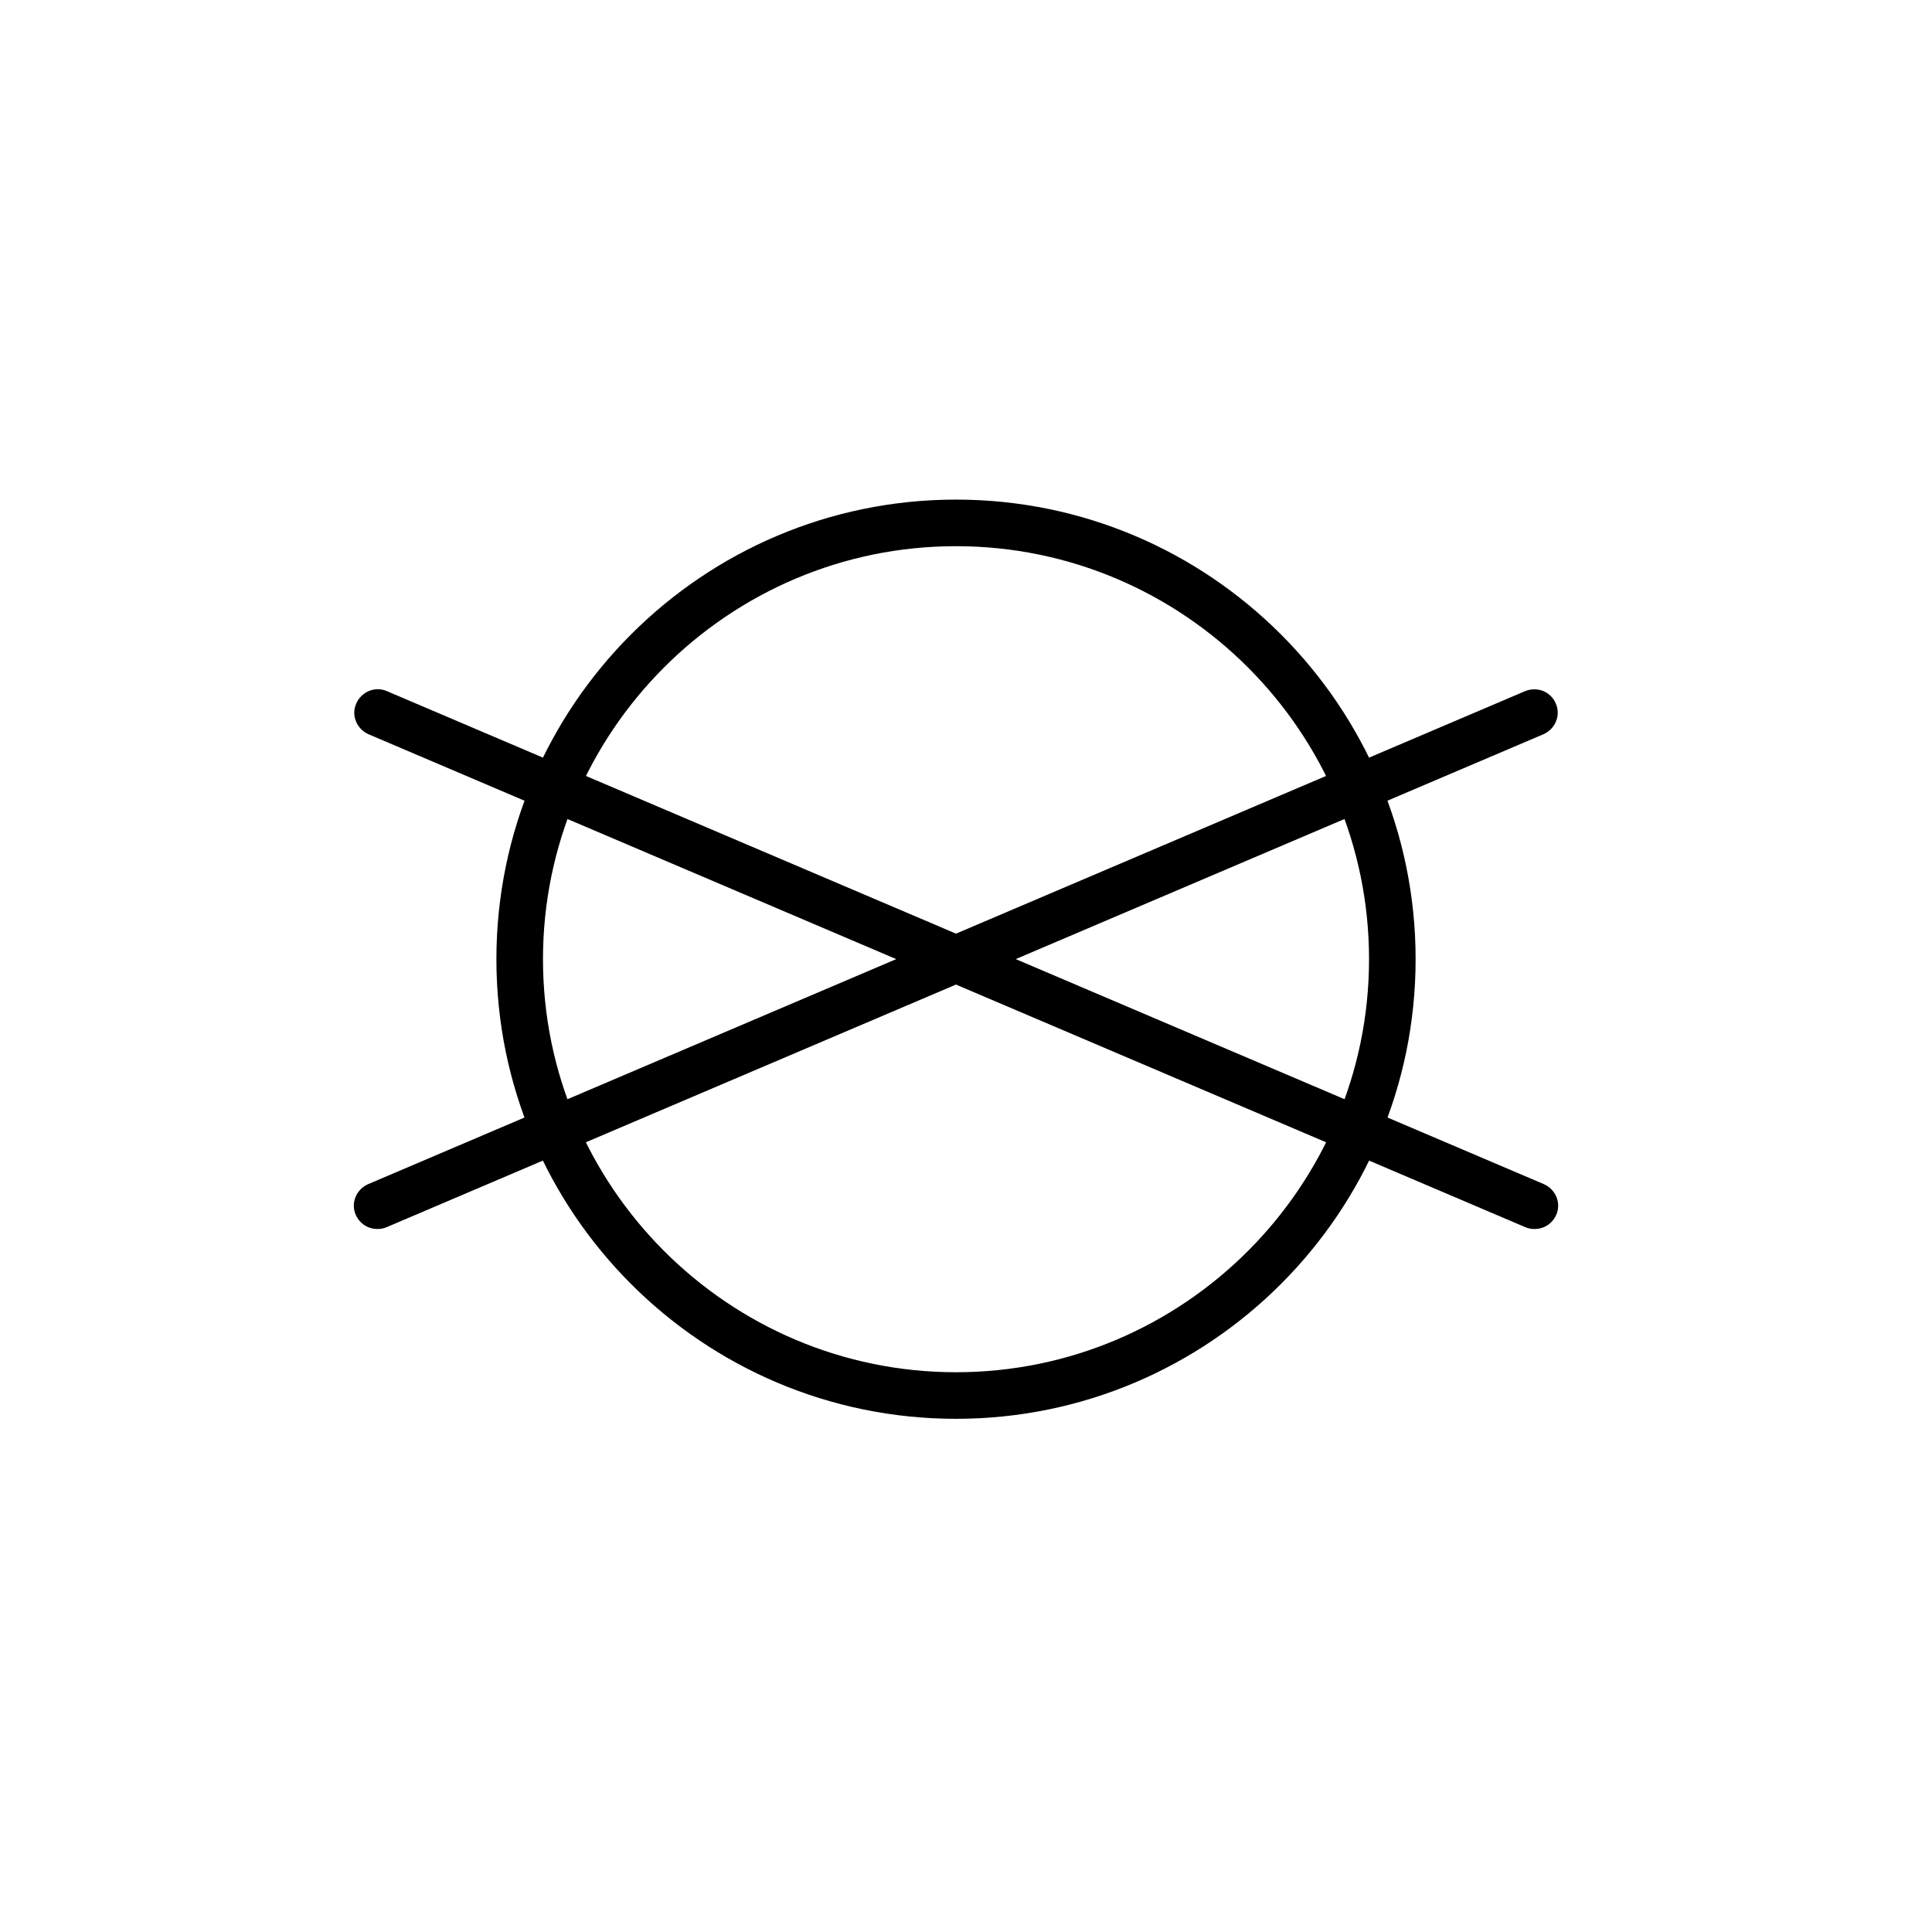
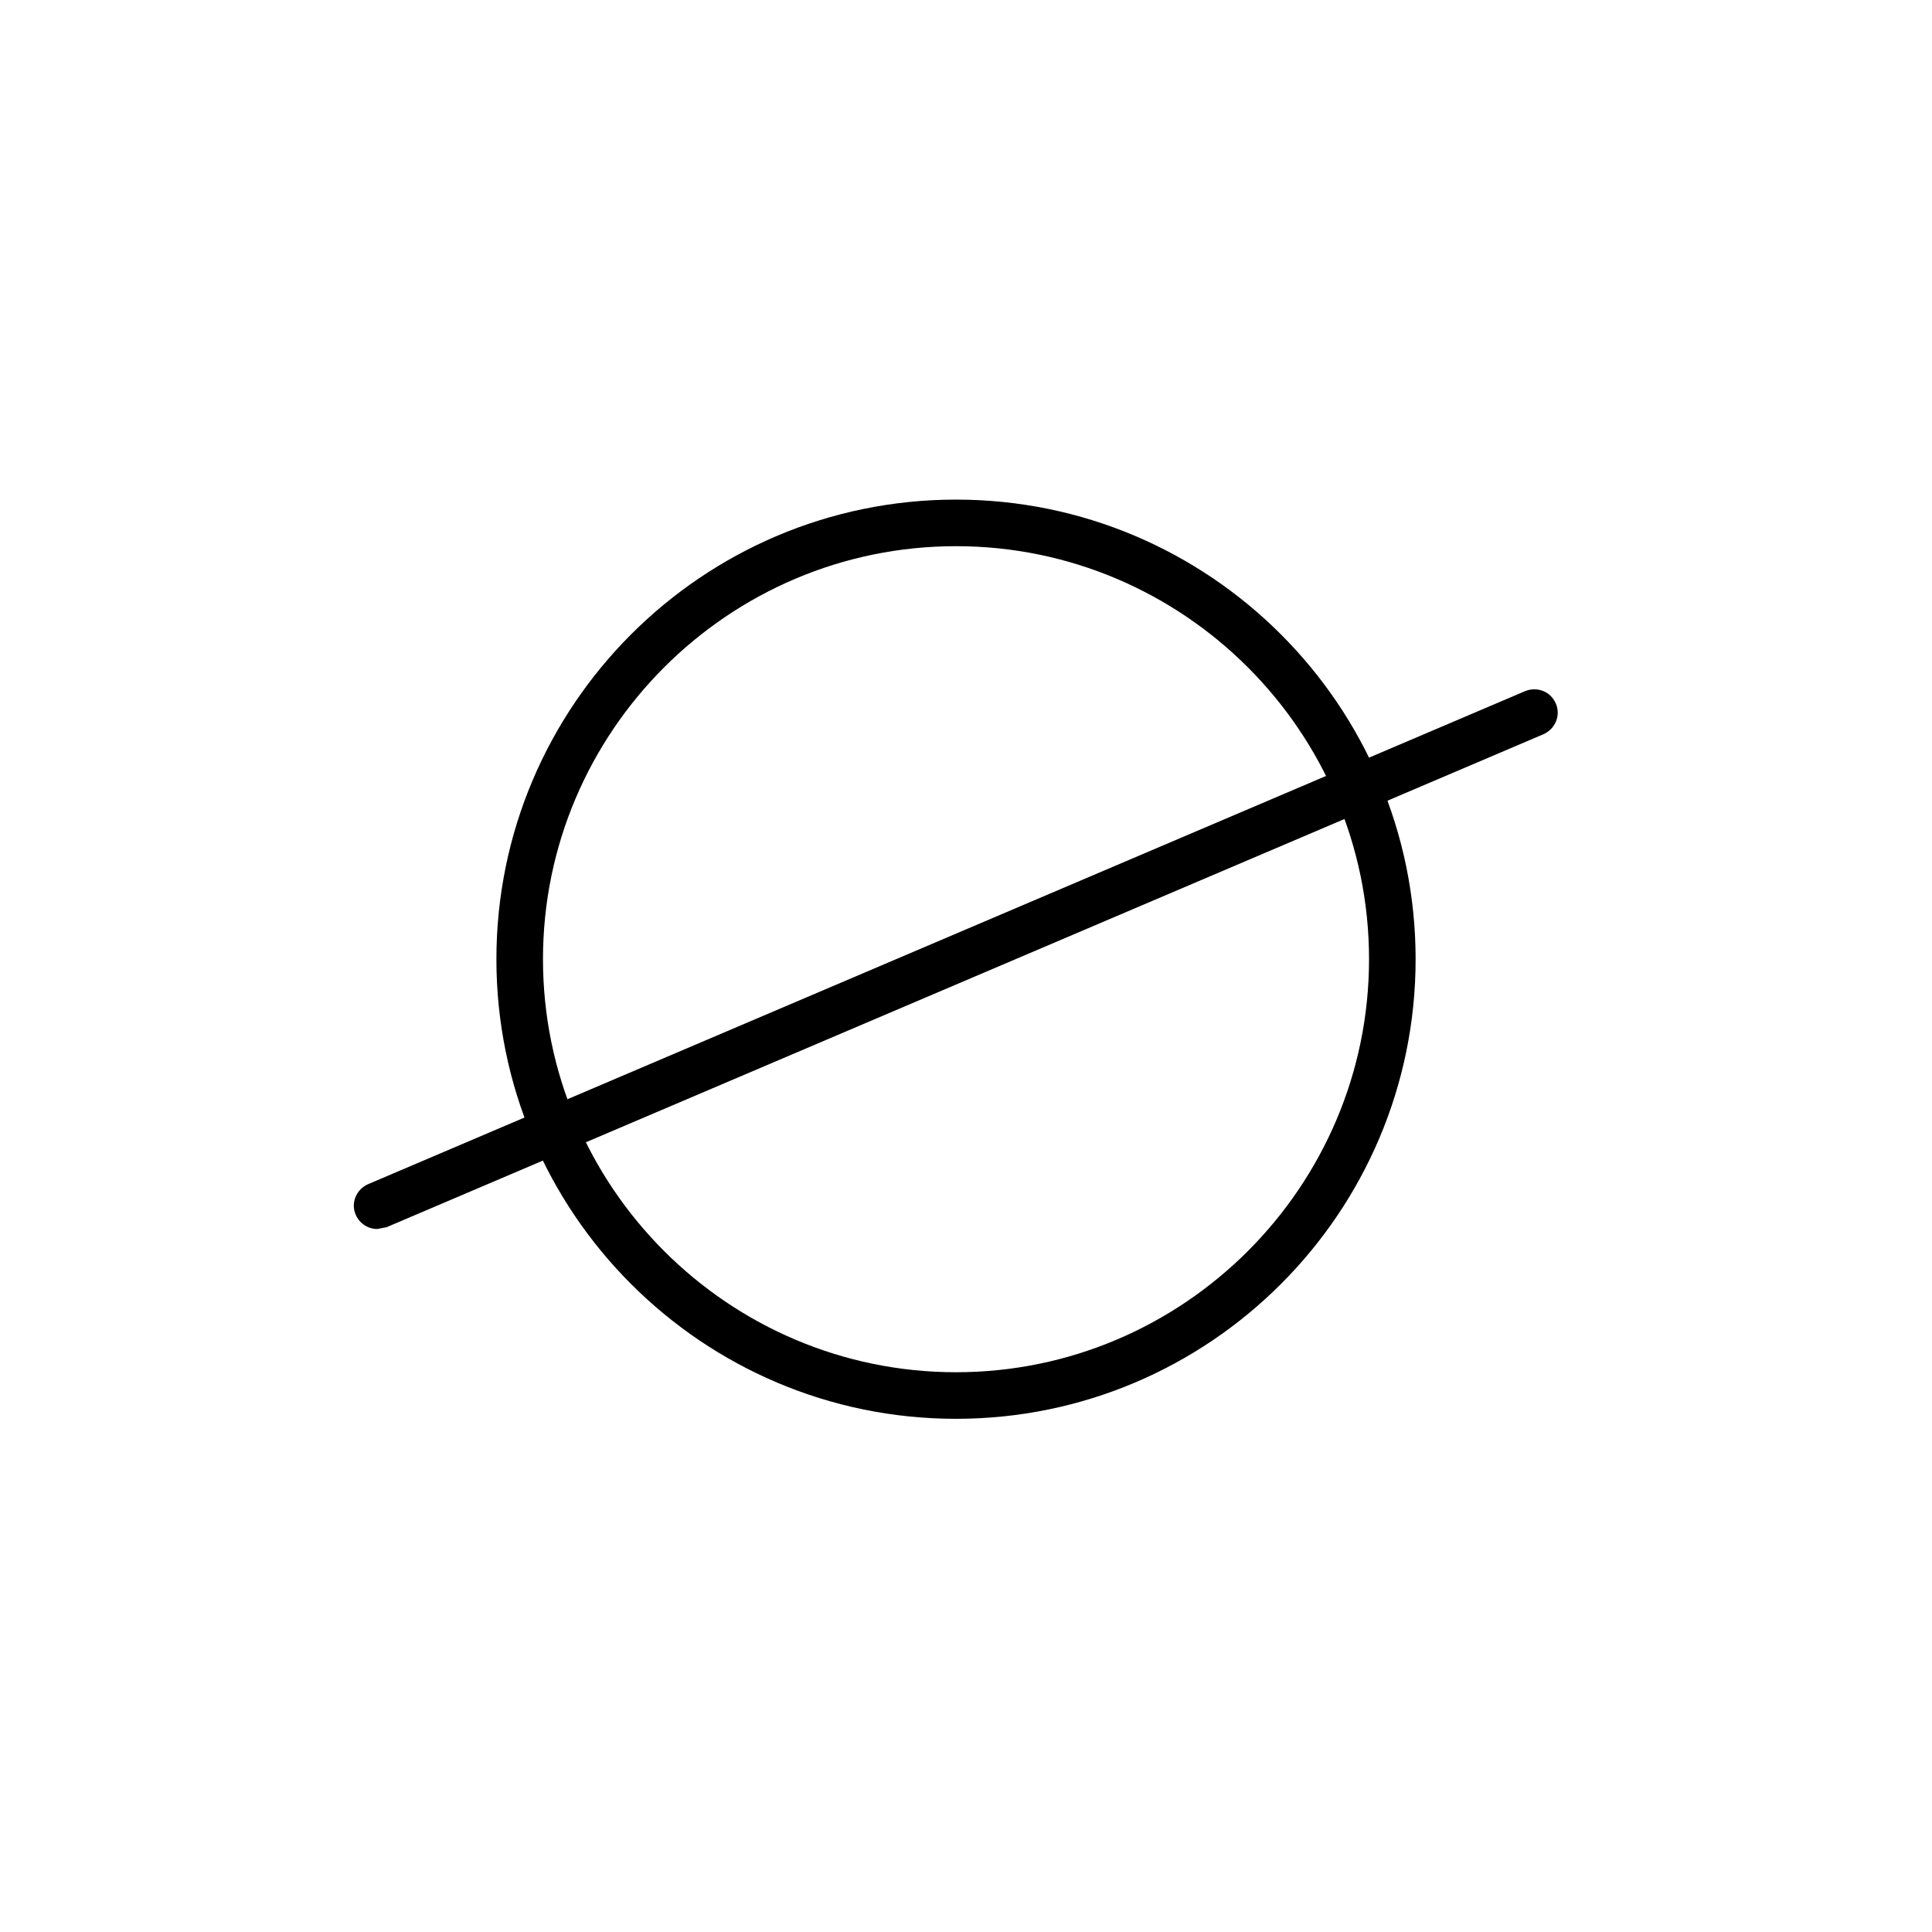
<svg xmlns="http://www.w3.org/2000/svg" fill="none" viewBox="0 0 64 64" height="64" width="64">
  <rect fill="white" height="64" width="64" />
  <path fill="black" d="M31.669 47C23.27 47 16.444 40.173 16.444 31.775C16.444 23.377 23.27 16.55 31.669 16.55C40.067 16.55 46.894 23.377 46.894 31.775C46.894 40.173 40.067 47 31.669 47ZM31.669 18.093C24.129 18.093 17.987 24.235 17.987 31.775C17.987 39.315 24.129 45.457 31.669 45.457C39.208 45.457 45.351 39.315 45.351 31.775C45.351 24.235 39.208 18.093 31.669 18.093Z" />
-   <path fill="black" d="M50.838 40.712C50.736 40.712 50.635 40.698 50.533 40.654L12.208 24.323C11.815 24.148 11.626 23.697 11.801 23.304C11.975 22.911 12.427 22.722 12.819 22.896L51.144 39.227C51.537 39.402 51.726 39.853 51.551 40.246C51.42 40.538 51.144 40.712 50.838 40.712Z" />
-   <path fill="black" d="M12.499 40.712C12.194 40.712 11.917 40.537 11.786 40.246C11.611 39.853 11.8 39.401 12.194 39.227L50.518 22.896C50.911 22.736 51.362 22.896 51.537 23.303C51.712 23.696 51.522 24.148 51.129 24.322L12.805 40.653C12.703 40.697 12.601 40.712 12.499 40.712Z" />
+   <path fill="black" d="M12.499 40.712C12.194 40.712 11.917 40.537 11.786 40.246C11.611 39.853 11.8 39.401 12.194 39.227L50.518 22.896C50.911 22.736 51.362 22.896 51.537 23.303C51.712 23.696 51.522 24.148 51.129 24.322L12.805 40.653Z" />
</svg>